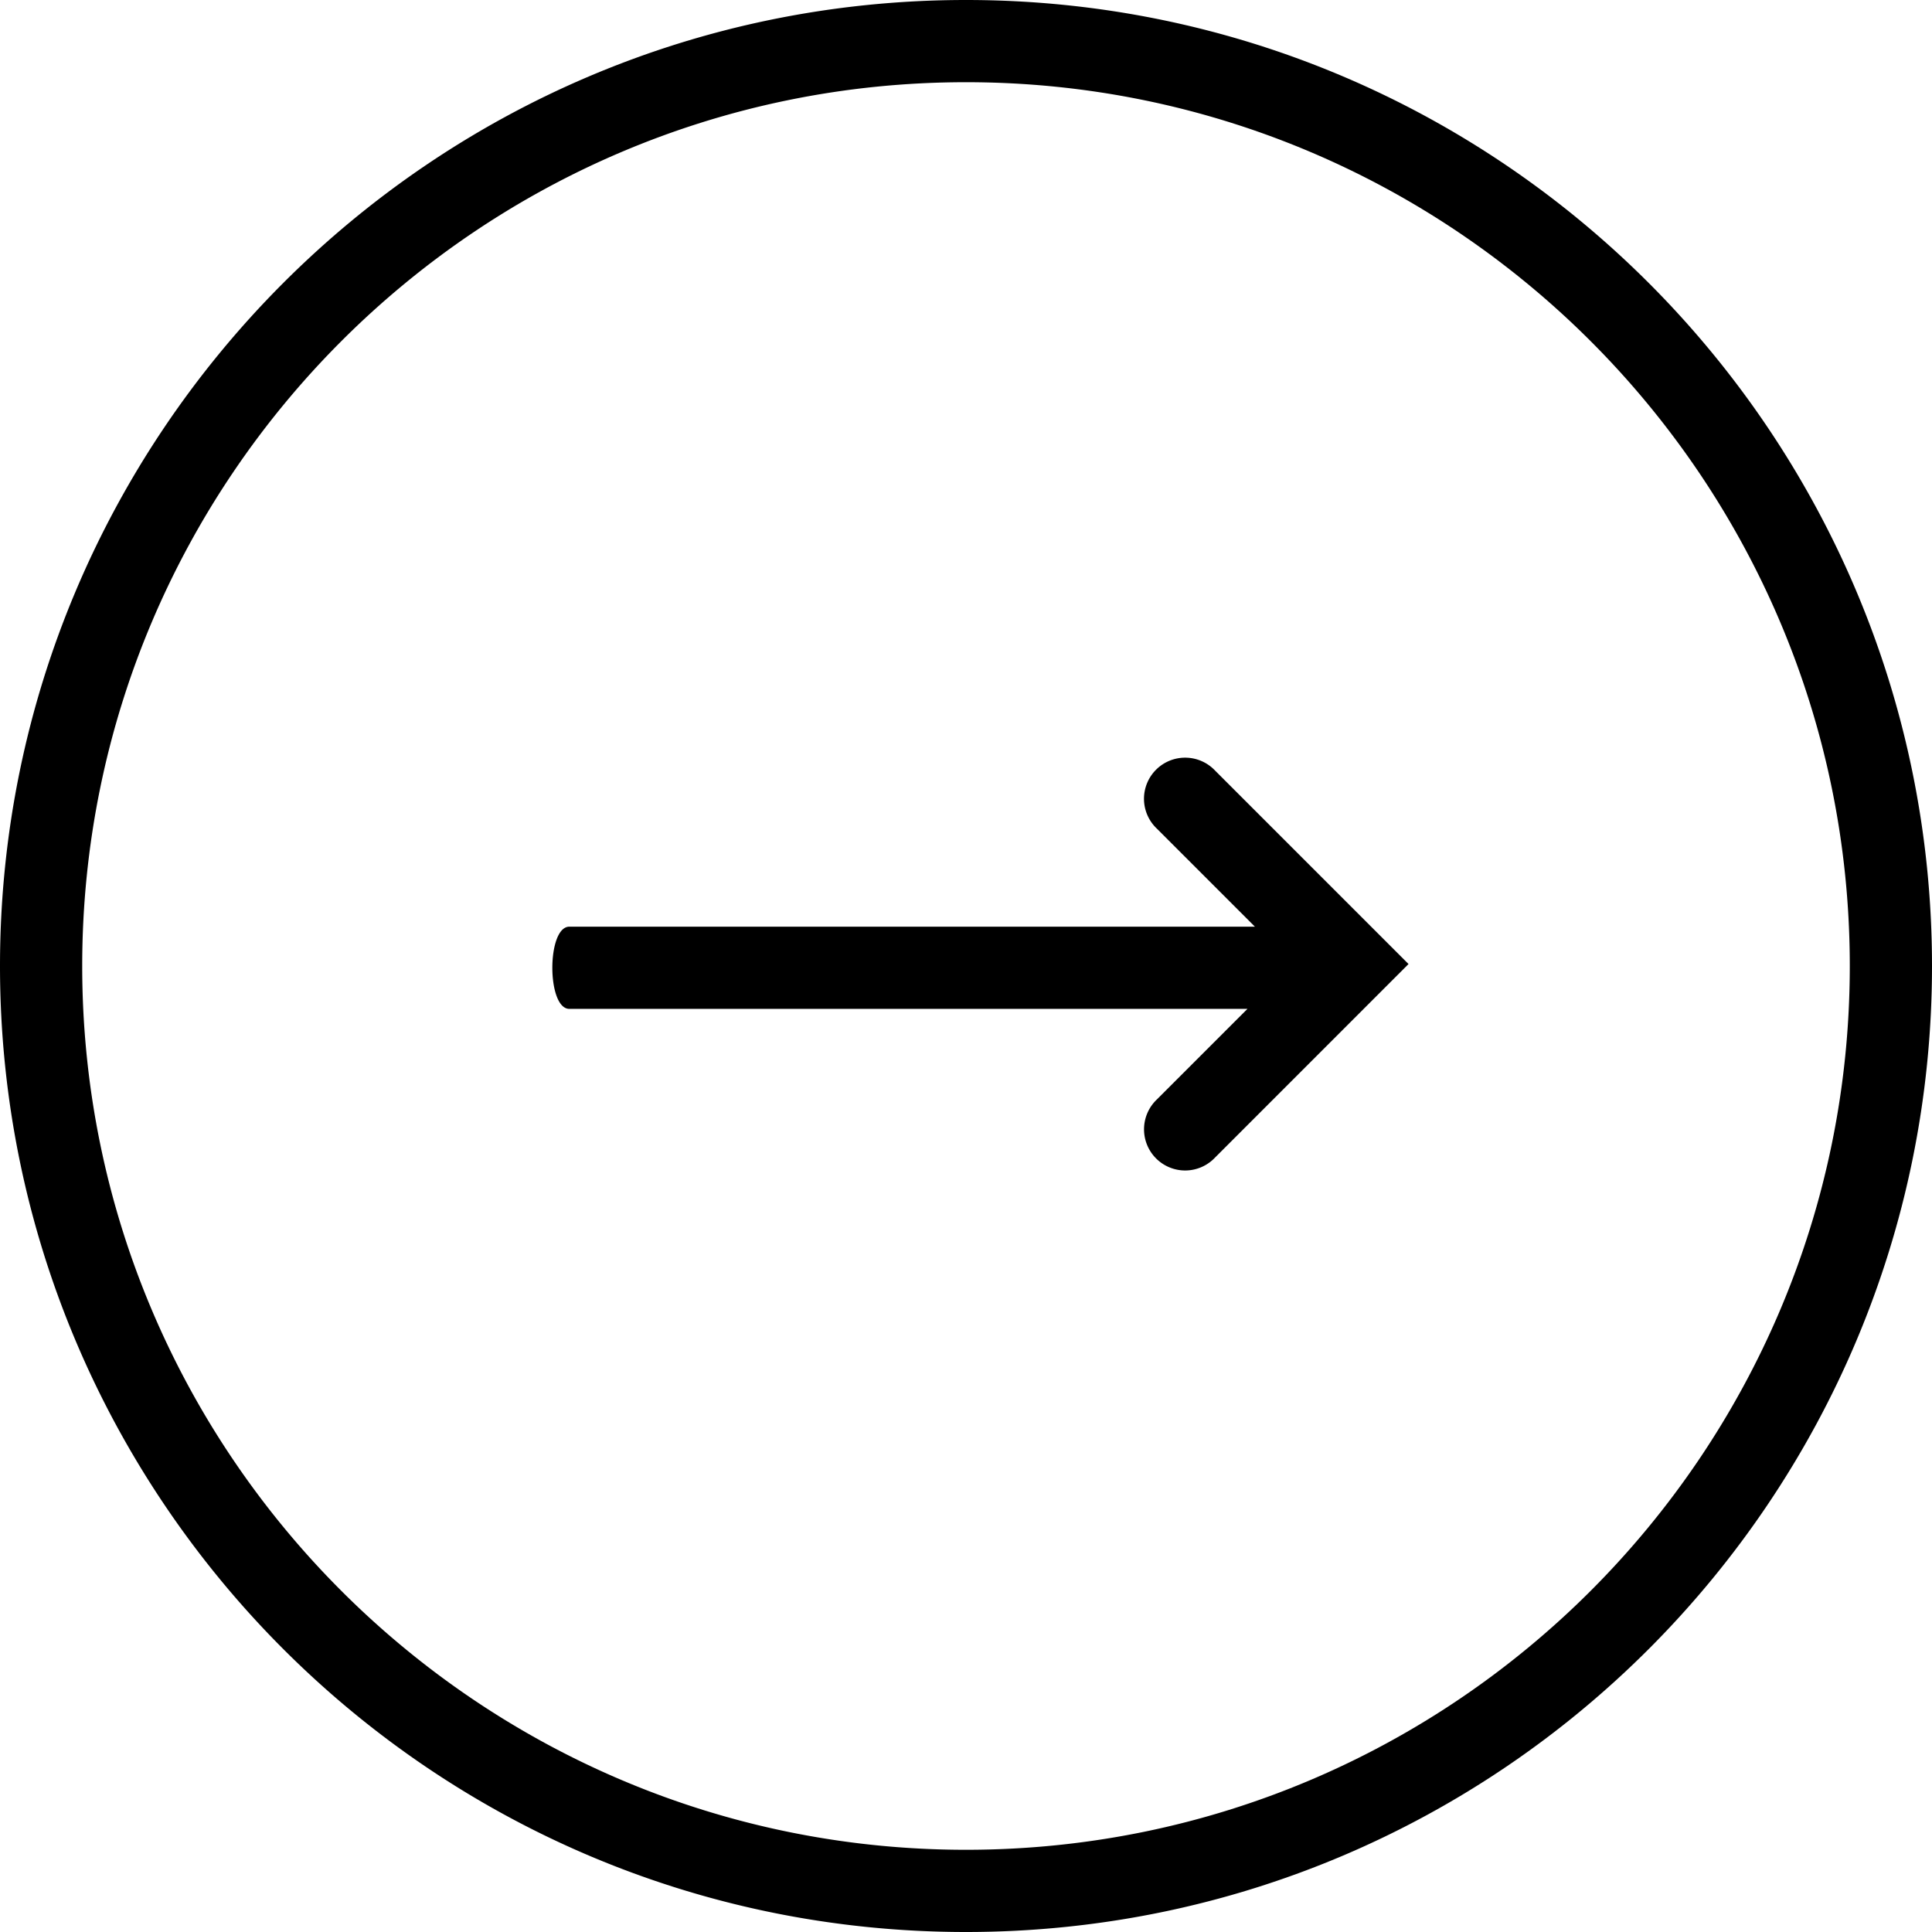
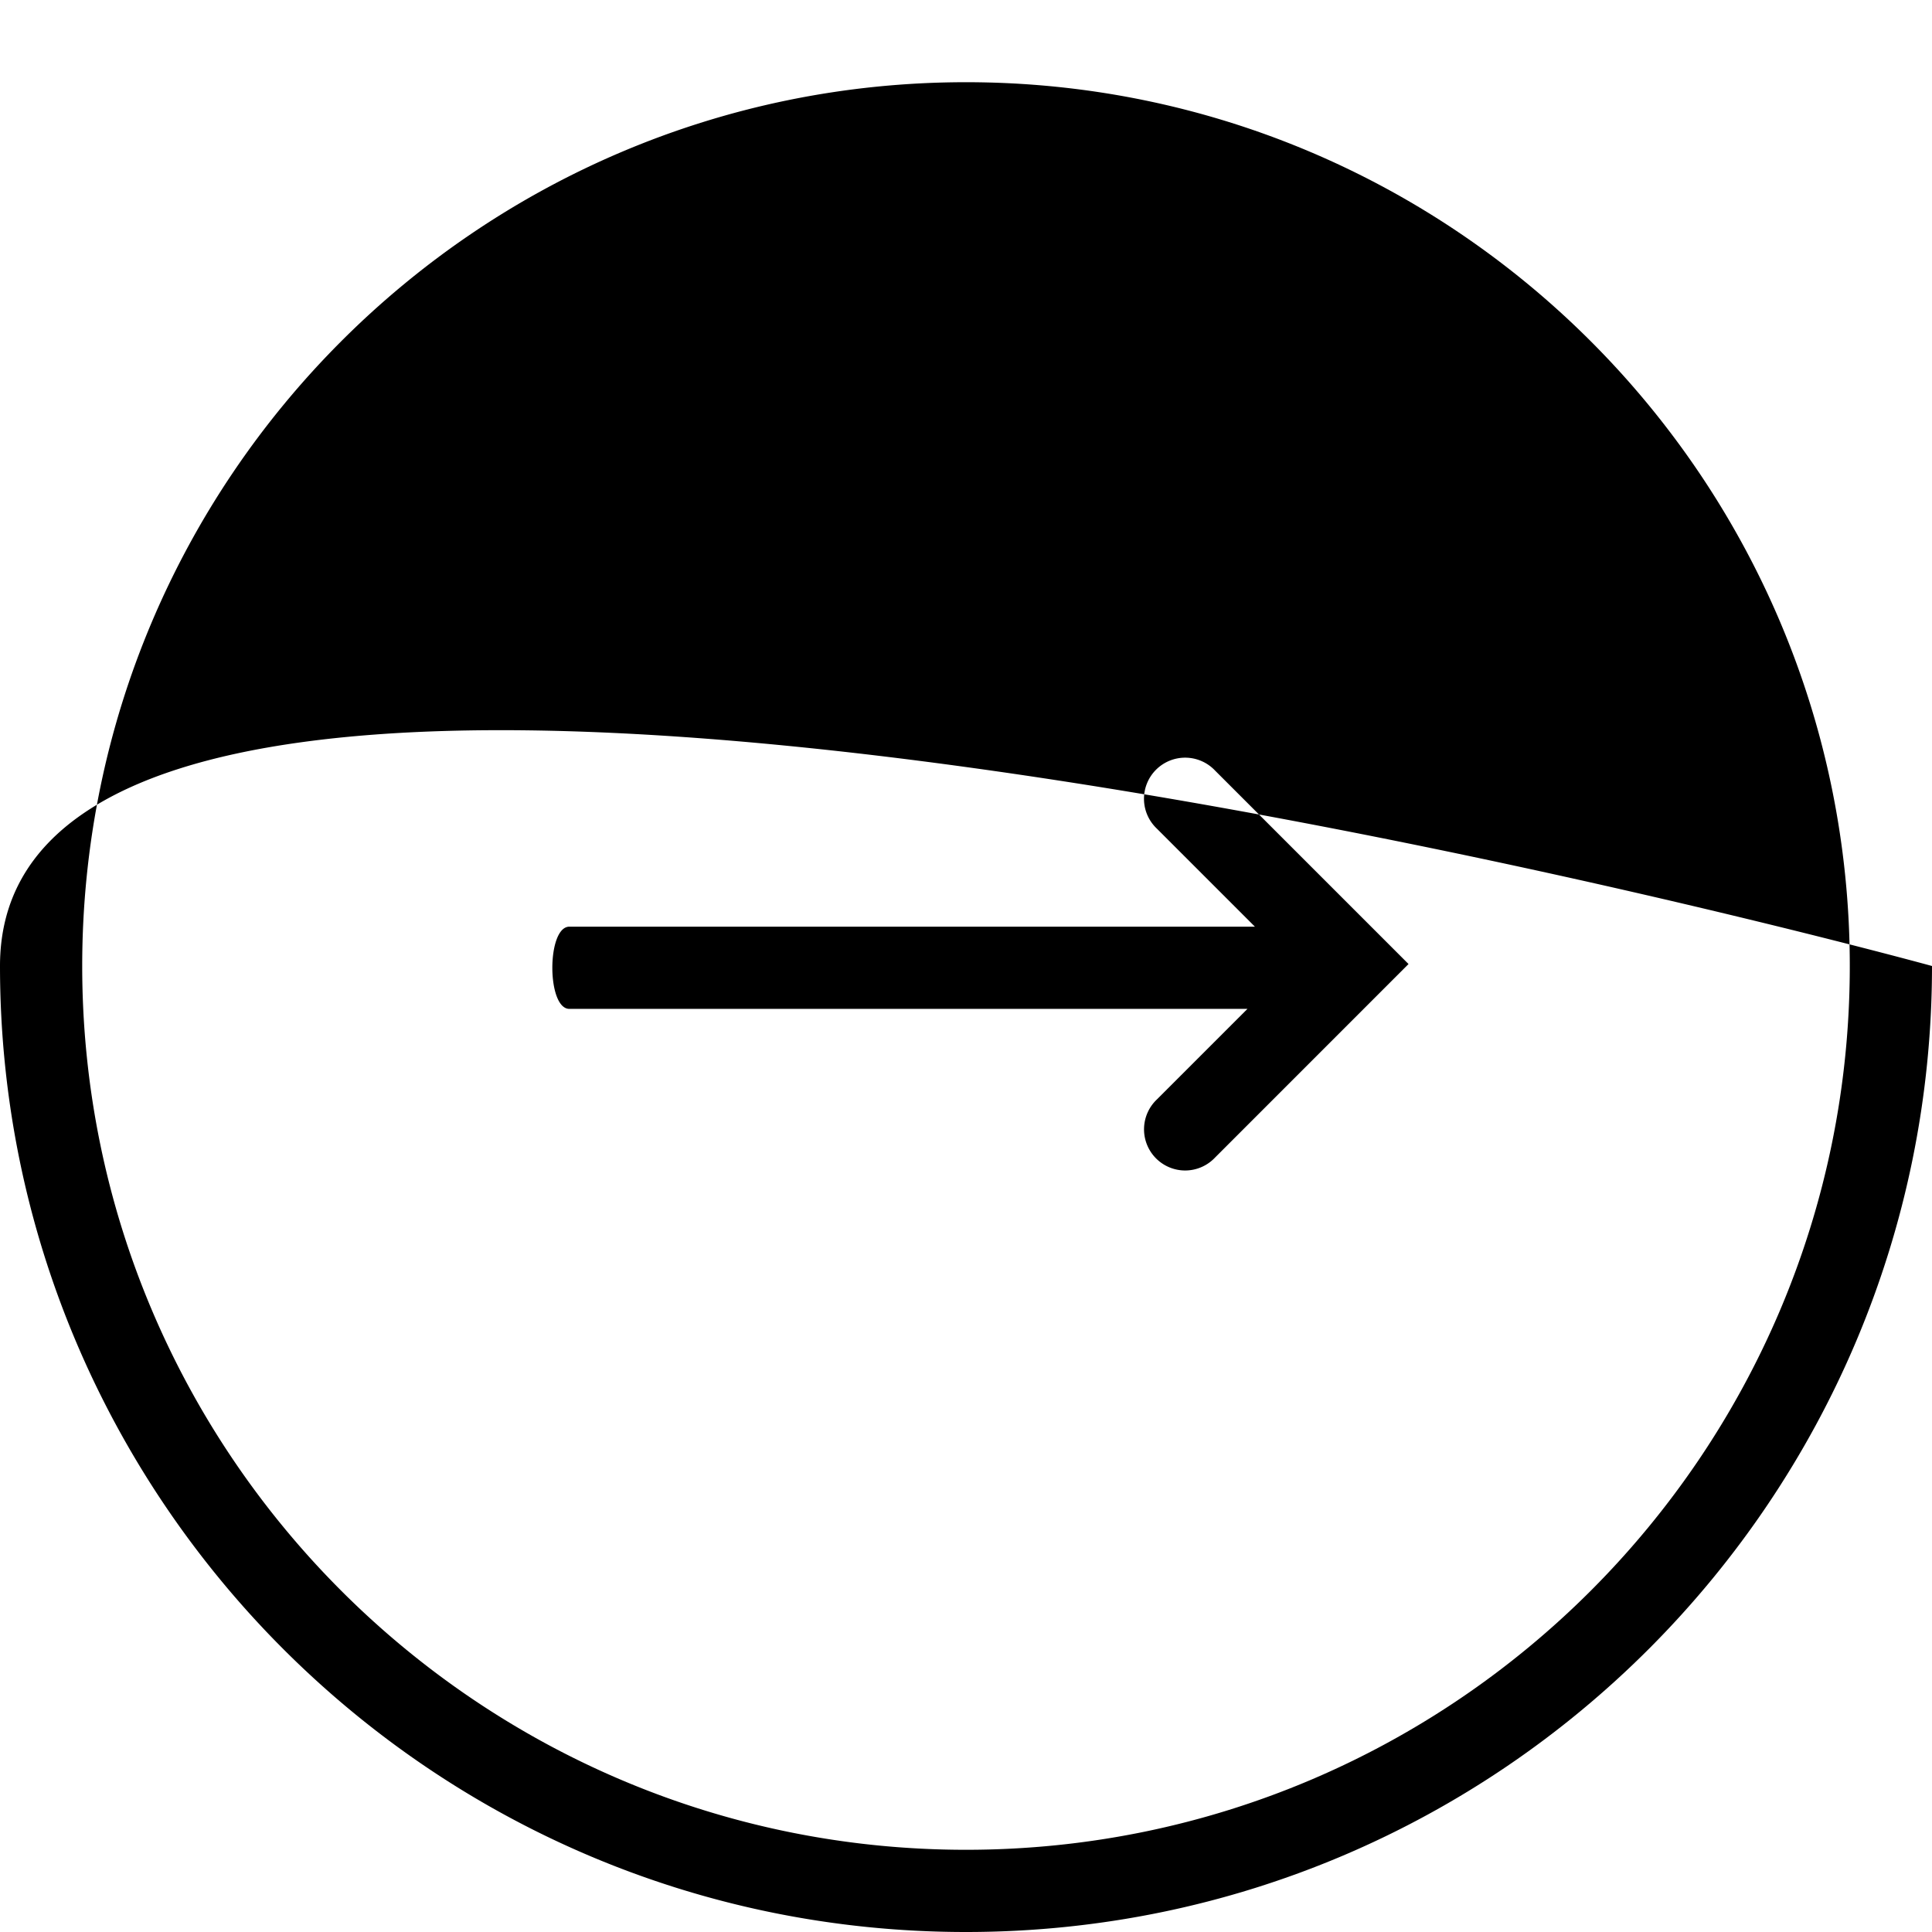
<svg xmlns="http://www.w3.org/2000/svg" width="56" height="56" viewBox="0 0 56 56" fill="none">
-   <path fill-rule="evenodd" clip-rule="evenodd" d="M56 28C56 12.621 43.521 0 28 0S0 12.621 0 28s12.479 28 28 28 28-12.621 28-28zM2.383 28C2.383 13.886 13.846 2.383 28 2.383c14.154 0 25.617 11.503 25.617 25.617S42.154 53.617 28 53.617C13.846 53.617 2.383 42.114 2.383 28zm31.151 3.867a1.193 1.193 0 00.835 2.06 1.192 1.192 0 00.85-.375l5.608-5.609-5.608-5.608a1.193 1.193 0 00-2.06.835 1.192 1.192 0 00.375.85l2.84 2.84h-19.87c-.659 0-.659 2.383 0 2.383h19.654l-2.624 2.624z" fill="#000" />
+   <path fill-rule="evenodd" clip-rule="evenodd" d="M56 28S0 12.621 0 28s12.479 28 28 28 28-12.621 28-28zM2.383 28C2.383 13.886 13.846 2.383 28 2.383c14.154 0 25.617 11.503 25.617 25.617S42.154 53.617 28 53.617C13.846 53.617 2.383 42.114 2.383 28zm31.151 3.867a1.193 1.193 0 00.835 2.06 1.192 1.192 0 00.85-.375l5.608-5.609-5.608-5.608a1.193 1.193 0 00-2.06.835 1.192 1.192 0 00.375.85l2.84 2.84h-19.87c-.659 0-.659 2.383 0 2.383h19.654l-2.624 2.624z" fill="#000" />
</svg>